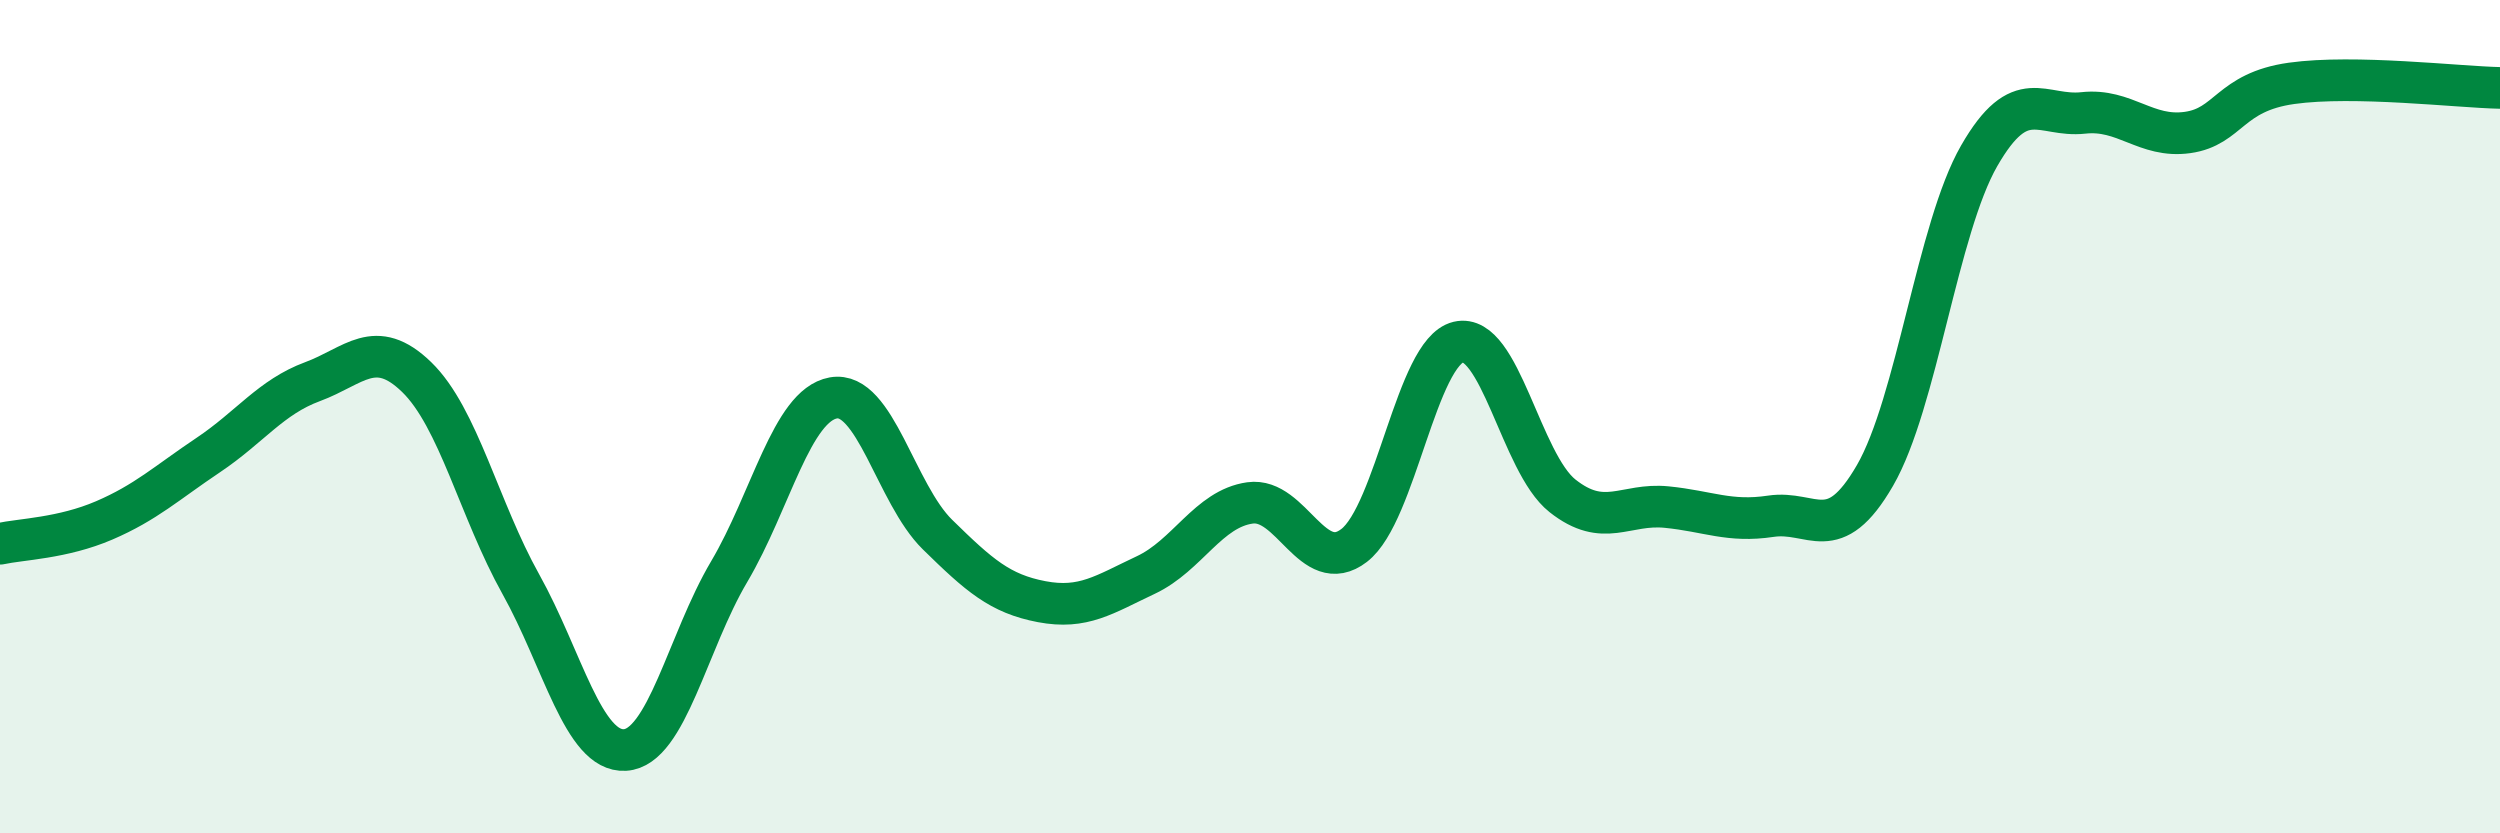
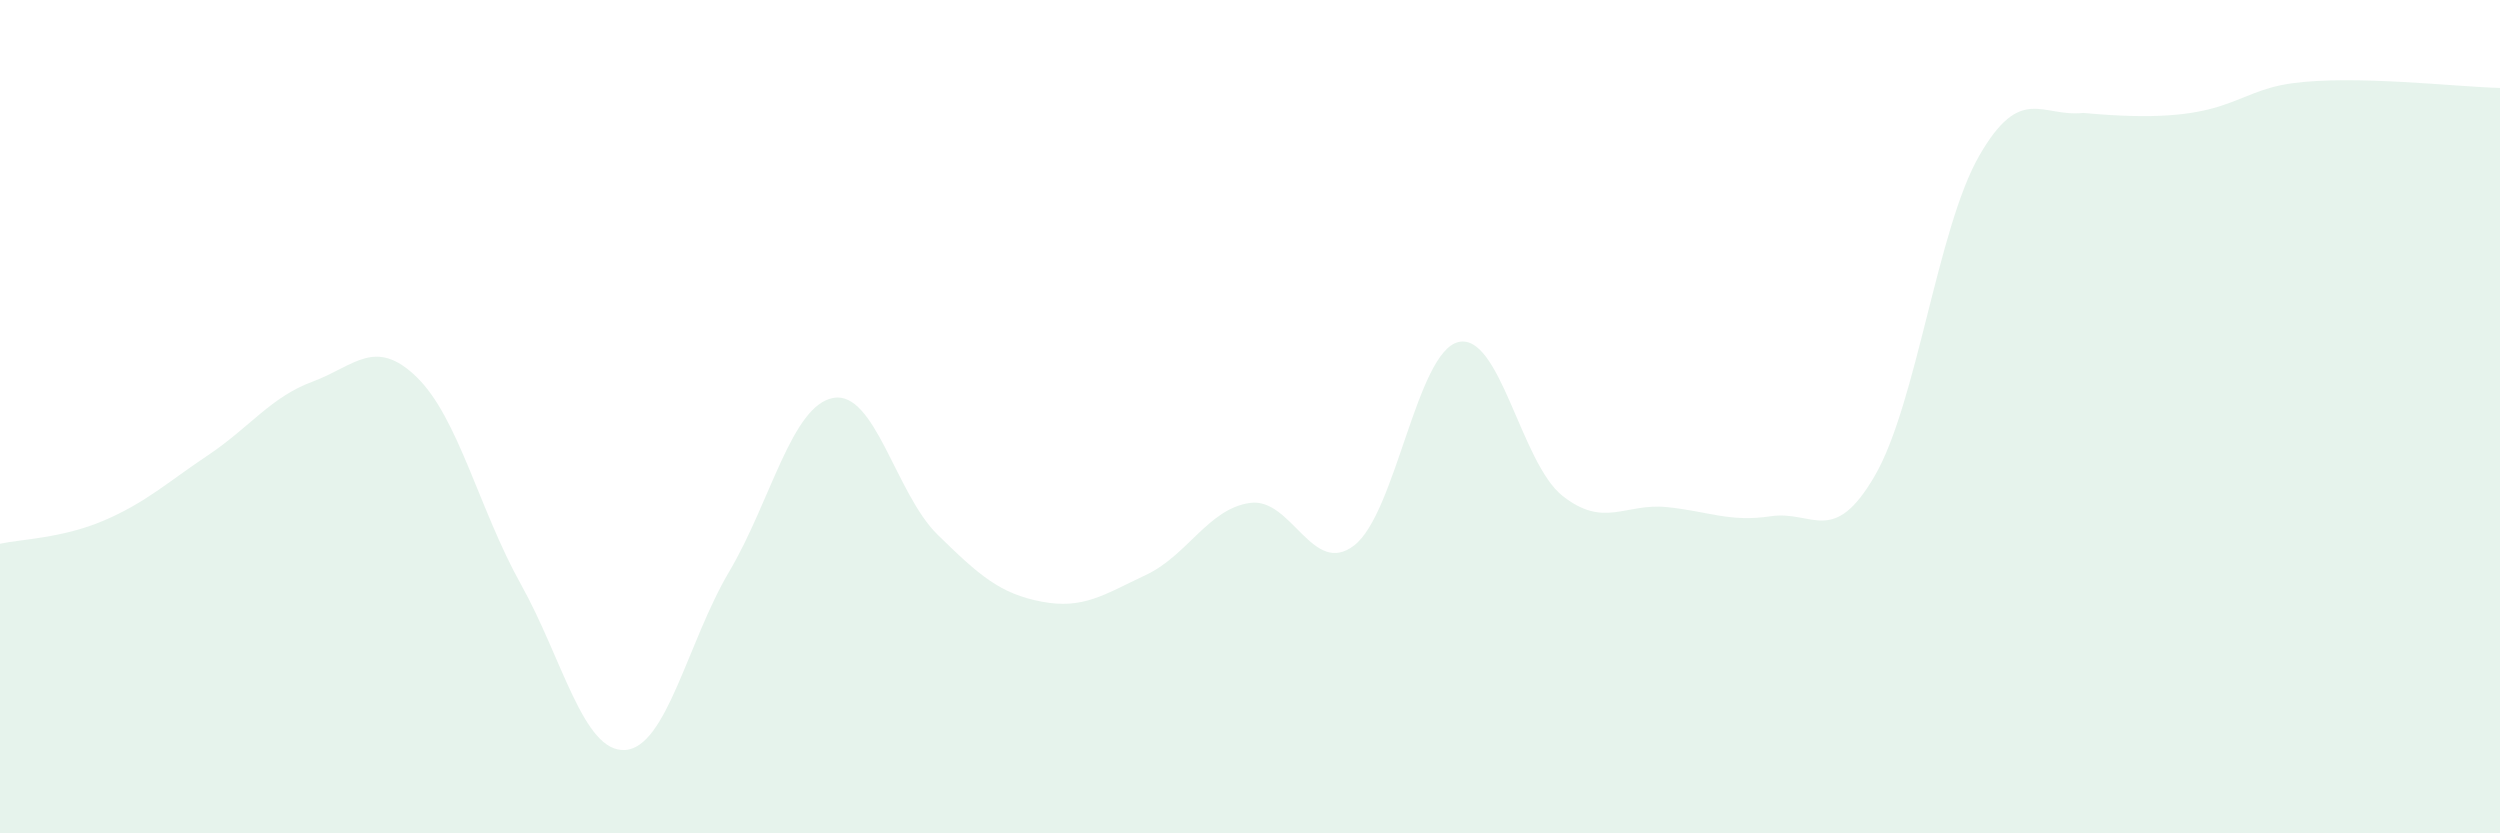
<svg xmlns="http://www.w3.org/2000/svg" width="60" height="20" viewBox="0 0 60 20">
-   <path d="M 0,13.05 C 0.5,12.94 1.5,12.92 2.5,12.49 C 3.5,12.06 4,11.59 5,10.92 C 6,10.25 6.5,9.53 7.5,9.16 C 8.5,8.79 9,8.08 10,9.05 C 11,10.02 11.5,12.23 12.5,14.02 C 13.5,15.81 14,18.06 15,18 C 16,17.94 16.5,15.41 17.5,13.72 C 18.5,12.03 19,9.73 20,9.55 C 21,9.37 21.5,11.85 22.5,12.83 C 23.5,13.81 24,14.25 25,14.44 C 26,14.63 26.5,14.27 27.5,13.8 C 28.5,13.33 29,12.21 30,12.07 C 31,11.93 31.5,13.86 32.5,13.09 C 33.5,12.32 34,8.45 35,8.21 C 36,7.97 36.5,11.11 37.5,11.9 C 38.5,12.69 39,12.07 40,12.17 C 41,12.27 41.5,12.54 42.5,12.39 C 43.5,12.24 44,13.14 45,11.41 C 46,9.68 46.5,5.48 47.5,3.74 C 48.5,2 49,2.82 50,2.71 C 51,2.6 51.5,3.32 52.5,3.18 C 53.5,3.04 53.5,2.21 55,2 C 56.5,1.79 59,2.09 60,2.11L60 20L0 20Z" fill="#008740" opacity="0.1" stroke-linecap="round" stroke-linejoin="round" />
-   <path d="M 0,13.05 C 0.5,12.94 1.5,12.92 2.5,12.49 C 3.5,12.06 4,11.59 5,10.92 C 6,10.25 6.5,9.53 7.5,9.16 C 8.5,8.79 9,8.08 10,9.05 C 11,10.02 11.5,12.23 12.5,14.02 C 13.5,15.81 14,18.06 15,18 C 16,17.94 16.5,15.41 17.5,13.72 C 18.5,12.03 19,9.73 20,9.55 C 21,9.37 21.5,11.85 22.5,12.83 C 23.5,13.81 24,14.25 25,14.44 C 26,14.63 26.5,14.27 27.5,13.8 C 28.5,13.33 29,12.21 30,12.07 C 31,11.93 31.5,13.86 32.5,13.09 C 33.5,12.32 34,8.45 35,8.21 C 36,7.97 36.5,11.11 37.5,11.9 C 38.5,12.69 39,12.07 40,12.17 C 41,12.27 41.5,12.54 42.5,12.39 C 43.5,12.24 44,13.14 45,11.41 C 46,9.68 46.5,5.48 47.5,3.74 C 48.5,2 49,2.82 50,2.71 C 51,2.6 51.5,3.32 52.5,3.18 C 53.5,3.04 53.5,2.21 55,2 C 56.5,1.79 59,2.09 60,2.11" stroke="#008740" stroke-width="1" fill="none" stroke-linecap="round" stroke-linejoin="round" />
+   <path d="M 0,13.05 C 0.5,12.94 1.5,12.92 2.5,12.49 C 3.5,12.06 4,11.59 5,10.92 C 6,10.25 6.5,9.53 7.5,9.16 C 8.5,8.79 9,8.08 10,9.05 C 11,10.02 11.5,12.23 12.5,14.02 C 13.5,15.81 14,18.06 15,18 C 16,17.94 16.5,15.41 17.5,13.72 C 18.5,12.03 19,9.73 20,9.55 C 21,9.37 21.5,11.85 22.5,12.83 C 23.5,13.81 24,14.25 25,14.44 C 26,14.63 26.5,14.27 27.5,13.8 C 28.5,13.33 29,12.21 30,12.07 C 31,11.93 31.5,13.86 32.5,13.09 C 33.5,12.32 34,8.45 35,8.21 C 36,7.97 36.5,11.11 37.5,11.9 C 38.5,12.69 39,12.07 40,12.17 C 41,12.27 41.5,12.54 42.5,12.39 C 43.5,12.24 44,13.14 45,11.41 C 46,9.68 46.5,5.48 47.5,3.74 C 48.5,2 49,2.82 50,2.71 C 53.5,3.04 53.5,2.21 55,2 C 56.5,1.79 59,2.09 60,2.11L60 20L0 20Z" fill="#008740" opacity="0.1" stroke-linecap="round" stroke-linejoin="round" />
</svg>